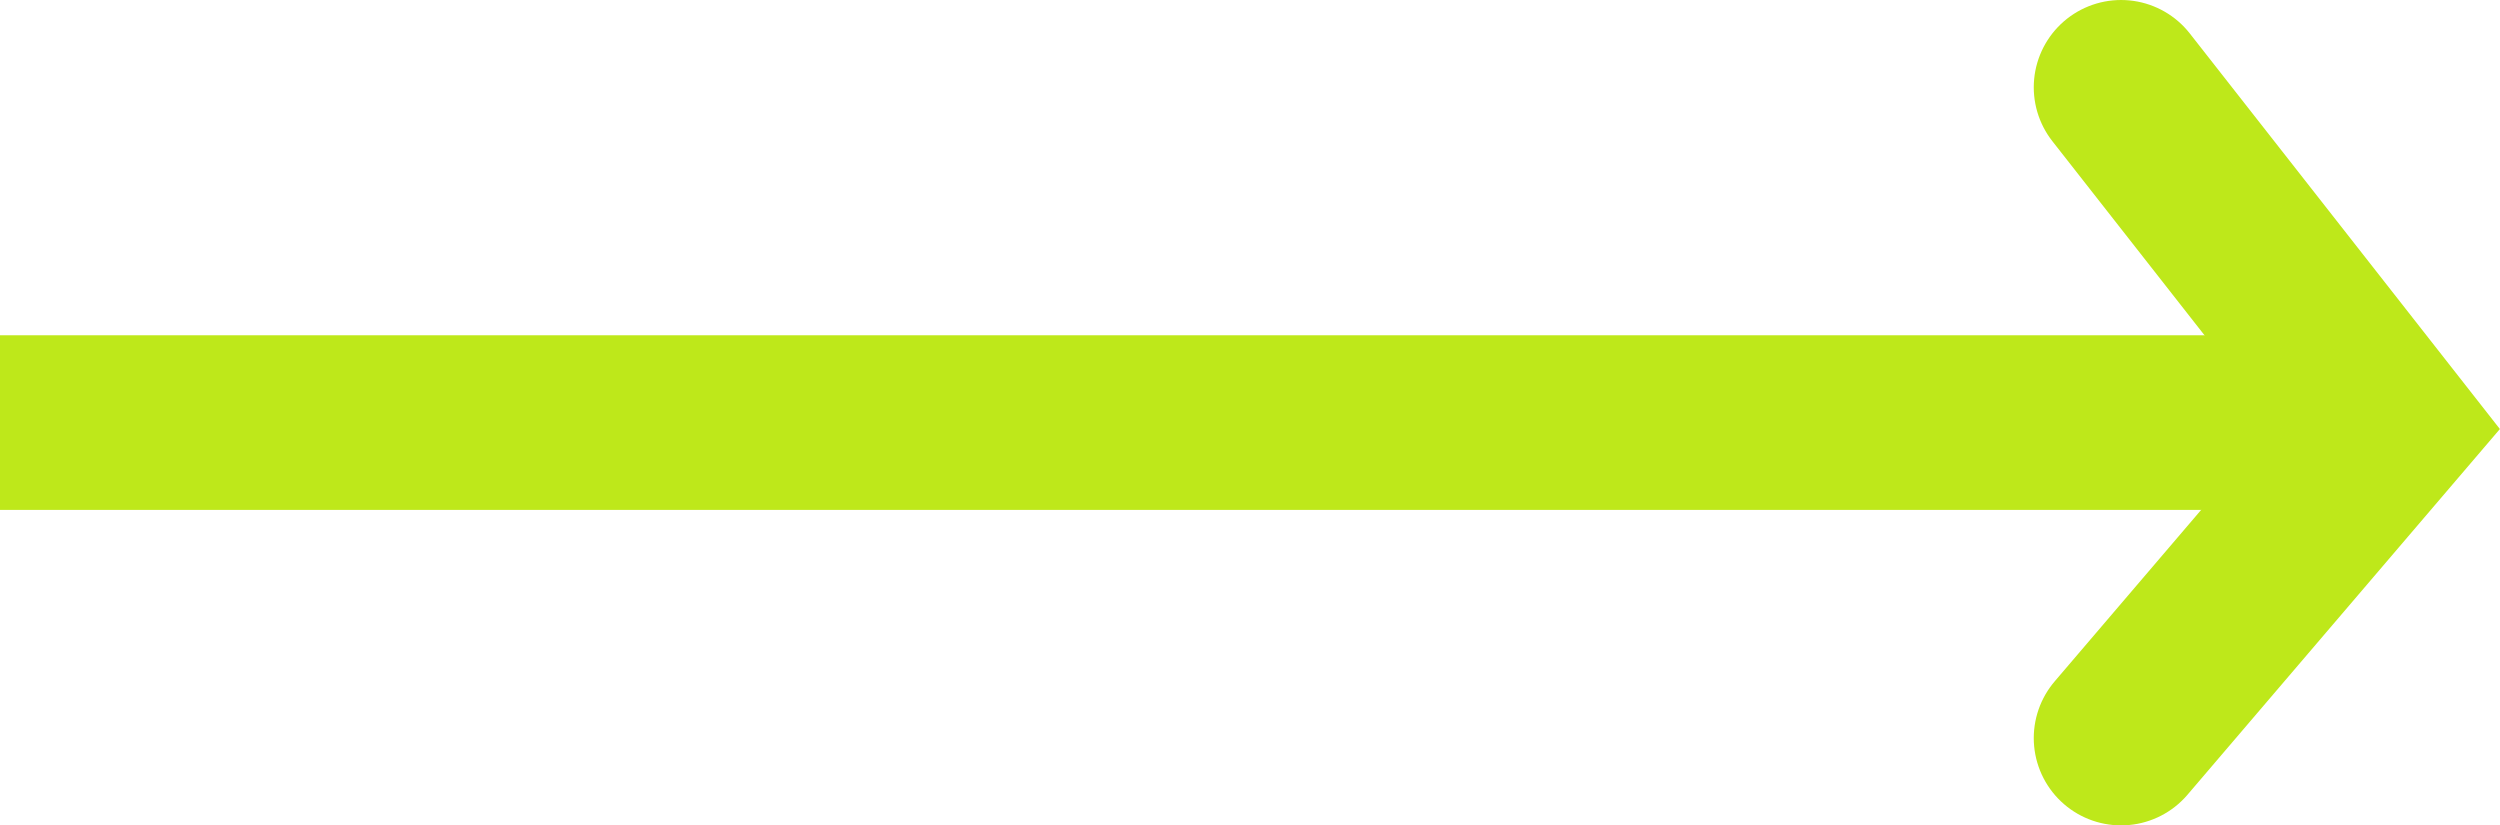
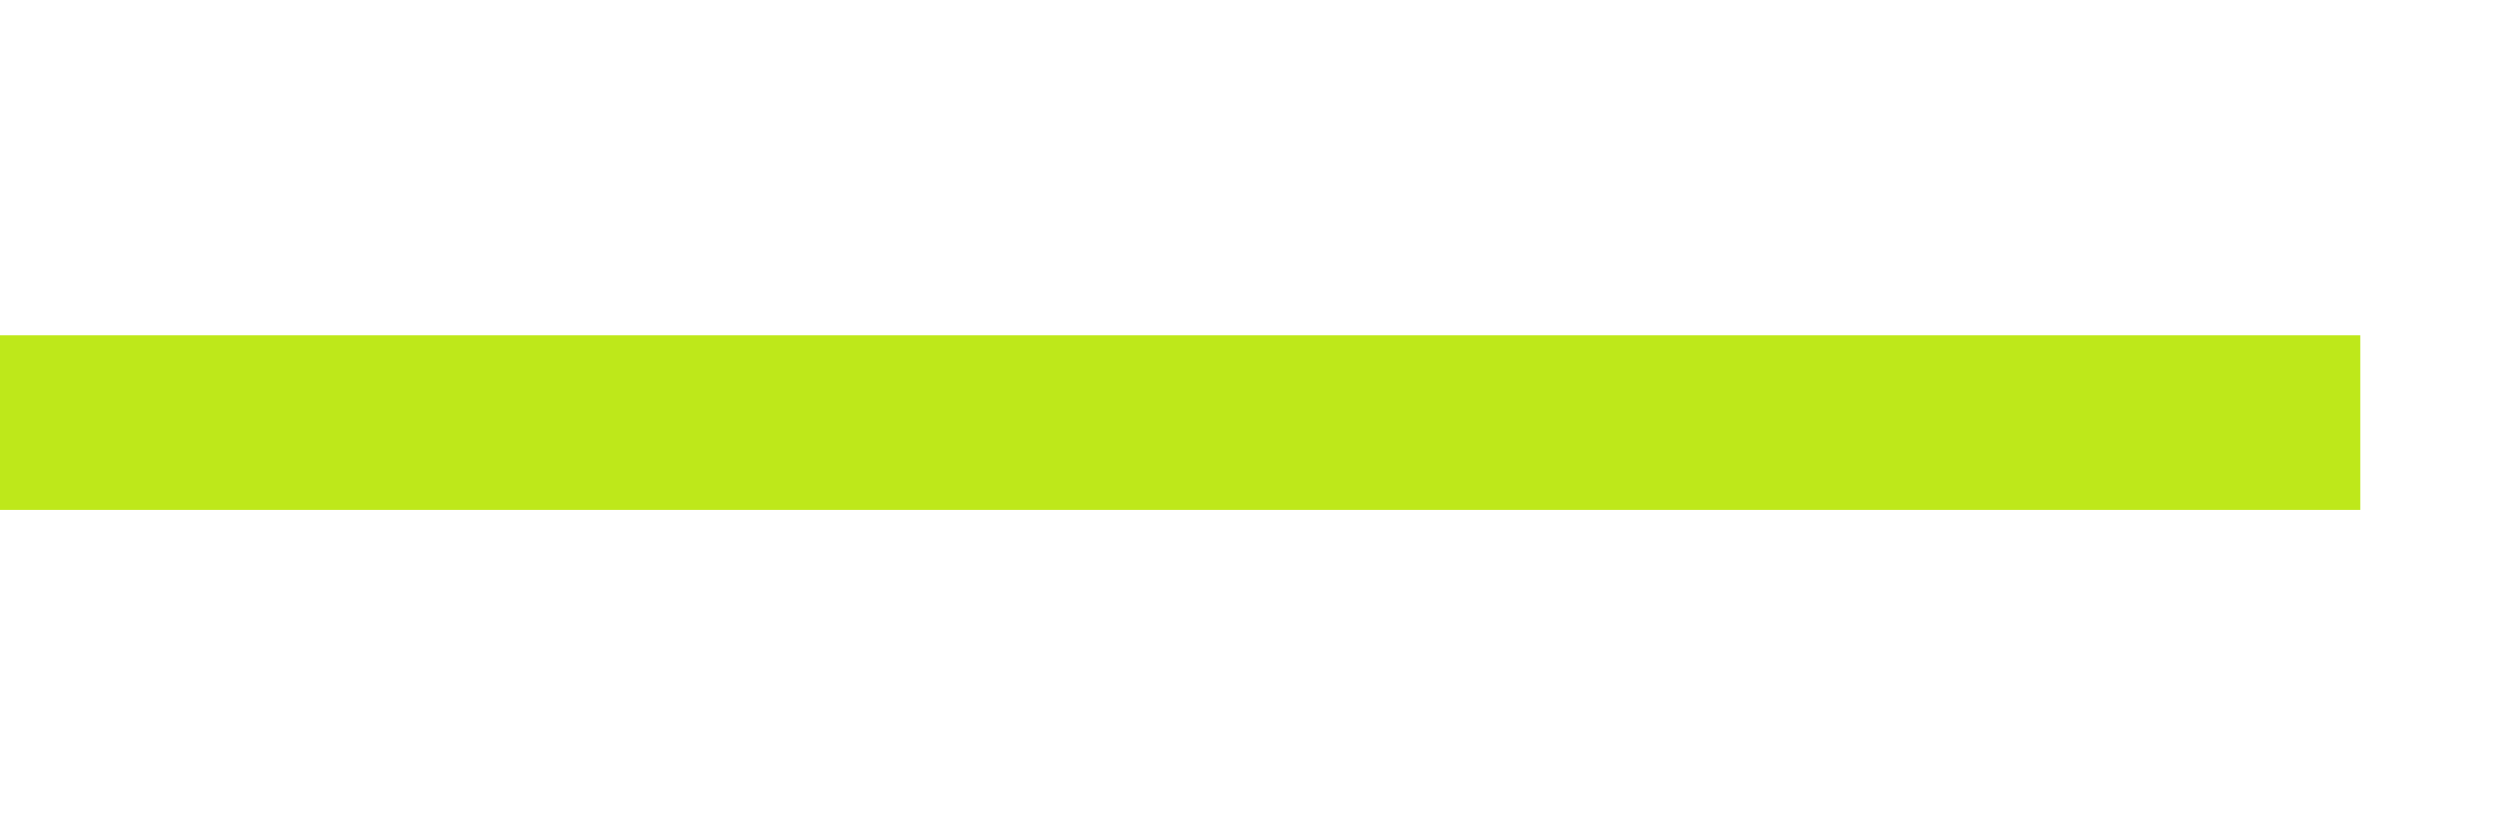
<svg xmlns="http://www.w3.org/2000/svg" id="Layer_2" data-name="Layer 2" viewBox="0 0 42.95 14.18">
  <g id="Layer_1-2" data-name="Layer 1">
    <g>
      <line y1="7.26" x2="40.55" y2="7.26" style="fill: none; stroke: #bee81a; stroke-miterlimit: 10; stroke-width: 3px;" />
-       <polyline points="36.44 1.5 41.01 7.33 36.44 12.68" style="fill: none; stroke: #bee81a; stroke-linecap: round; stroke-miterlimit: 10; stroke-width: 3px;" />
    </g>
  </g>
</svg>